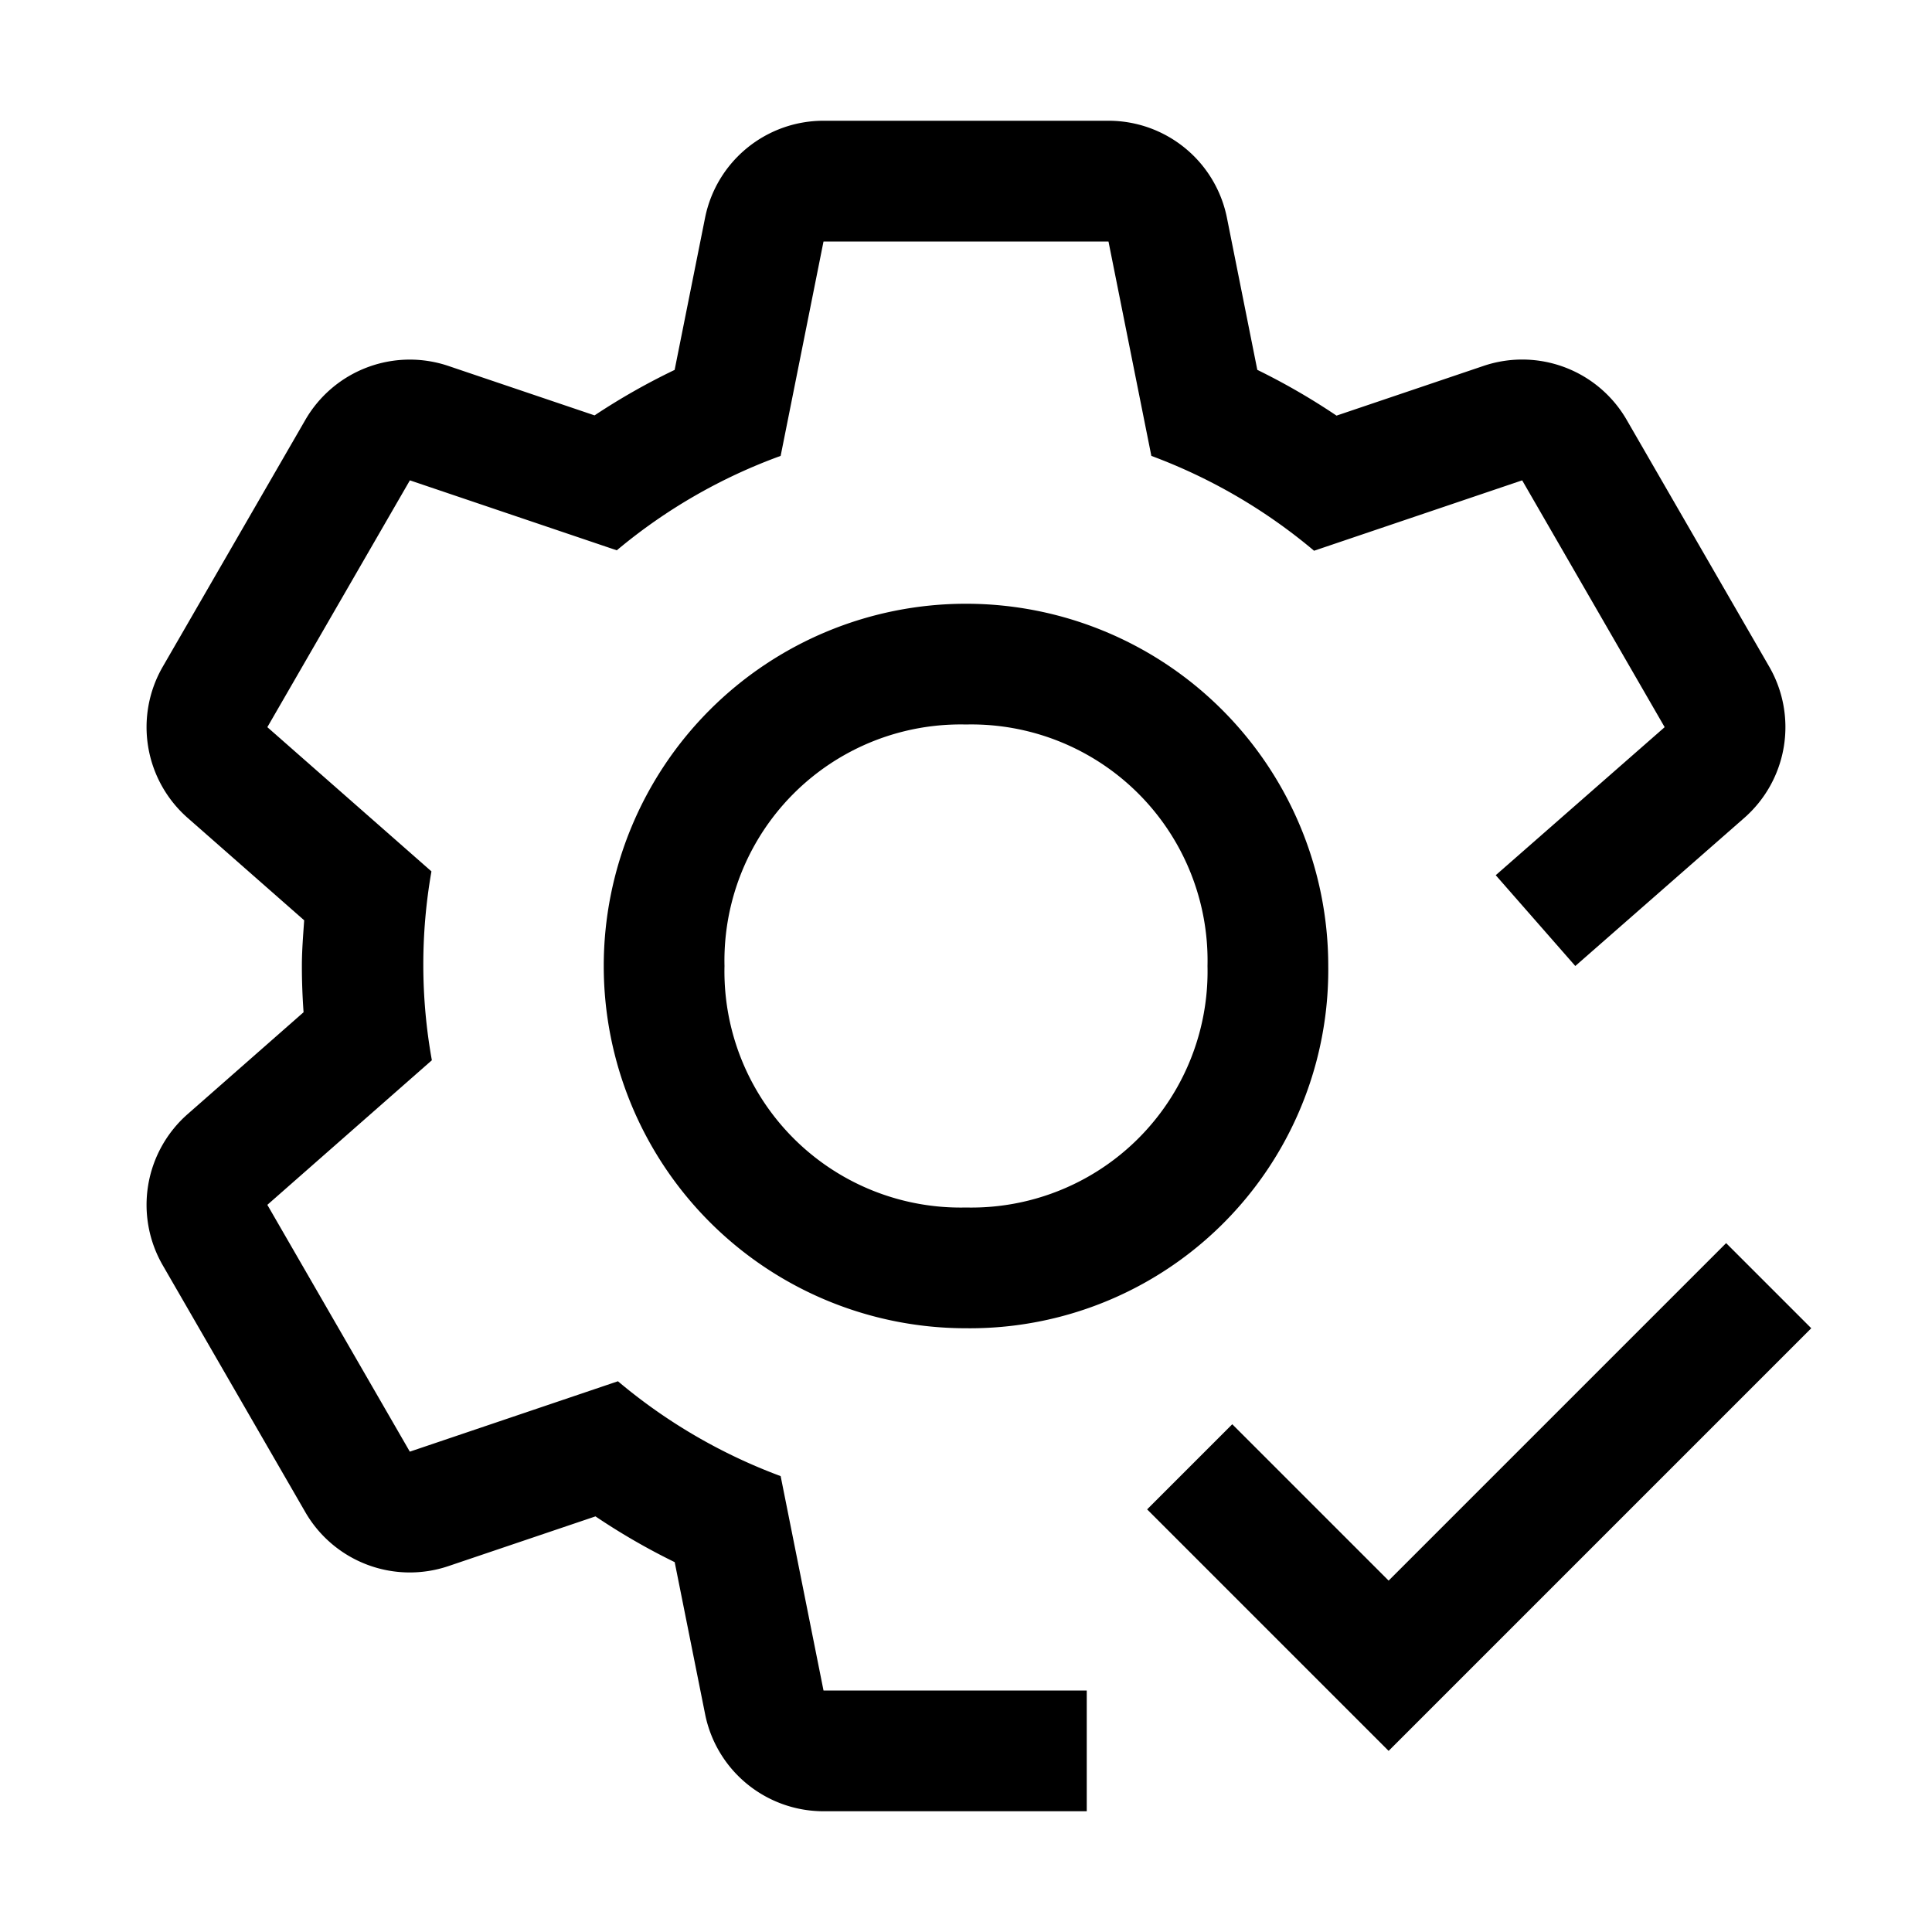
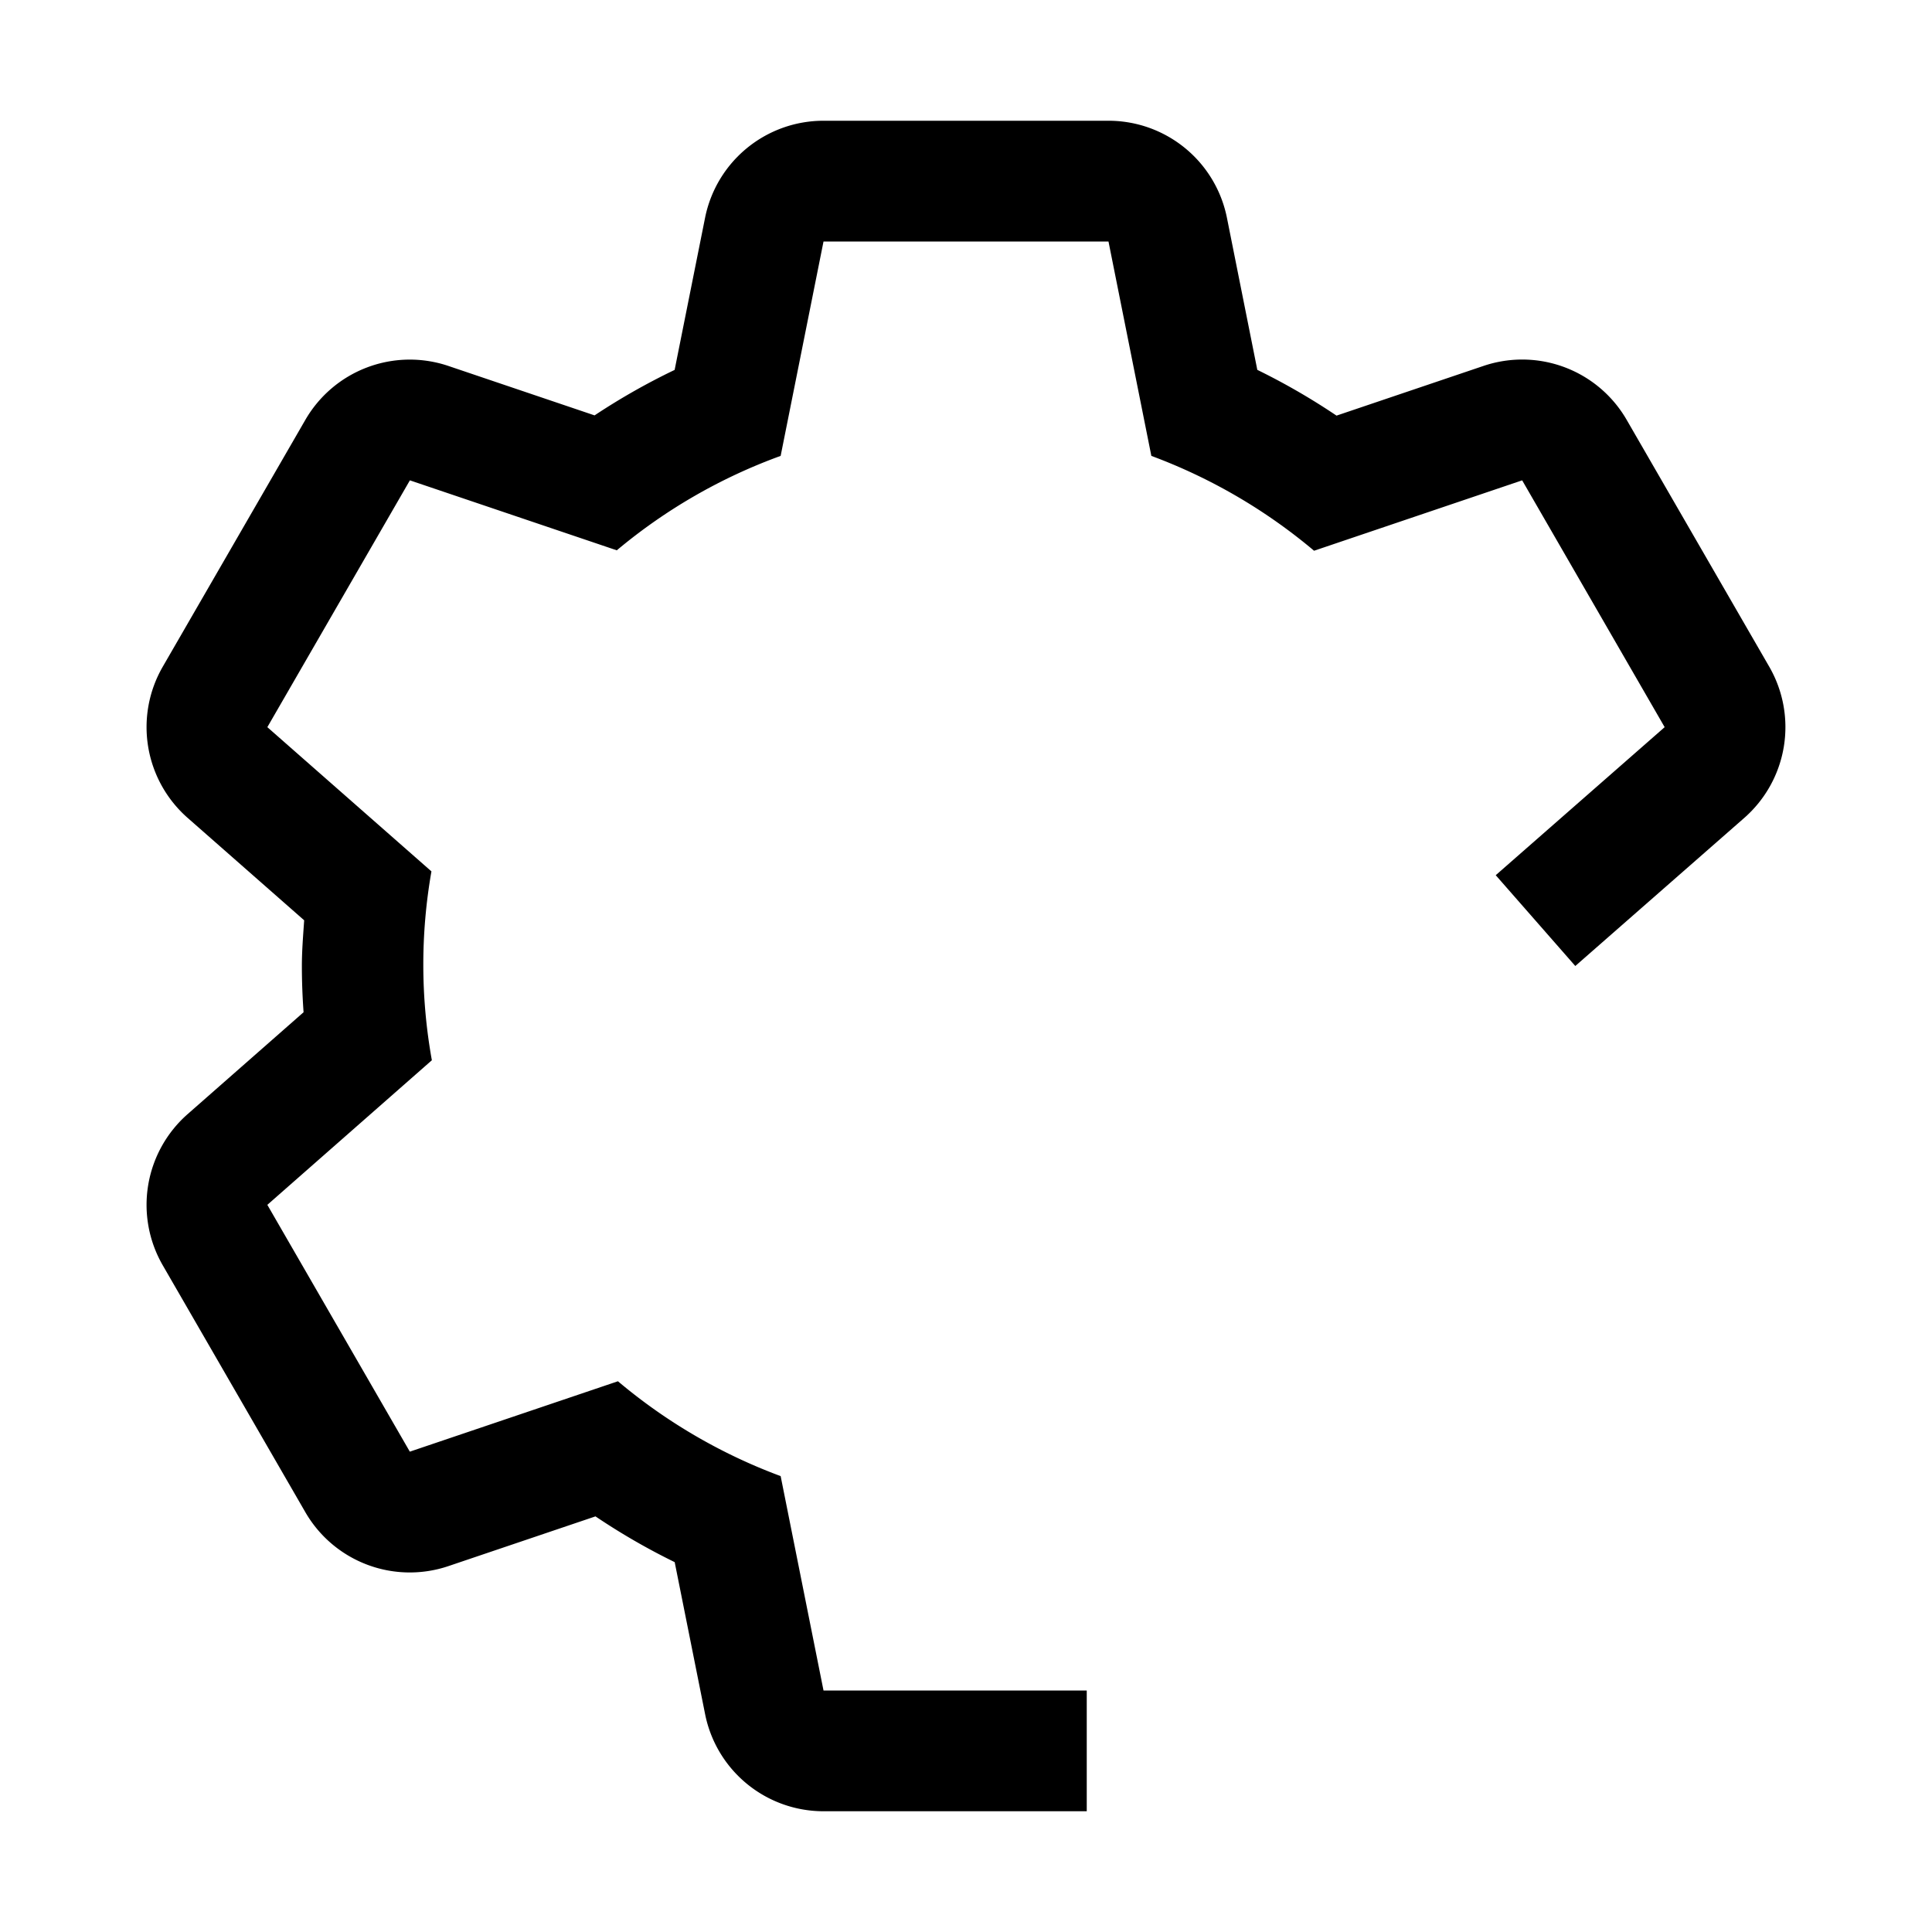
<svg xmlns="http://www.w3.org/2000/svg" fill="#000000" width="800px" height="800px" viewBox="0 0 32 32" id="Layer_1" data-name="Layer 1">
  <defs>
    <style>
      .cls-1 {
        fill: none;
      }
    </style>
  </defs>
-   <path d="M16,22a6,6,0,1,1,6-6A5.936,5.936,0,0,1,16,22Zm0-10a3.912,3.912,0,0,0-4,4,3.912,3.912,0,0,0,4,4,3.912,3.912,0,0,0,4-4A3.912,3.912,0,0,0,16,12Z" transform="translate(0 0)" />
  <path d="M29.305,11.044,26.944,6.956a1.998,1.998,0,0,0-2.373-.895l-2.434.823a11.042,11.042,0,0,0-1.312-.758L20.322,3.608A2,2,0,0,0,18.36,2H13.64A2,2,0,0,0,11.678,3.608l-.504,2.519A10.967,10.967,0,0,0,9.848,6.88L7.429,6.062a1.998,1.998,0,0,0-2.373.895L2.695,11.044a2.001,2.001,0,0,0,.412,2.502l1.931,1.697C5.021,15.495,5,15.745,5,16c0,.258.01.513.028.766l-1.921,1.688a2.001,2.001,0,0,0-.412,2.502L5.056,25.044a1.998,1.998,0,0,0,2.373.895l2.434-.823a10.974,10.974,0,0,0,1.312.758l.504,2.519A2,2,0,0,0,13.64,30H18V28H13.64l-.71-3.551a9.095,9.095,0,0,1-2.695-1.571L6.788,24.044l-2.36-4.088,2.725-2.395a8.926,8.926,0,0,1-.007-3.128L4.428,12.044,6.789,7.956l3.427,1.159a9.03,9.03,0,0,1,2.714-1.564L13.64,4H18.36l.71,3.551a9.098,9.098,0,0,1,2.695,1.571l3.447-1.166,2.36,4.088-2.798,2.452L26.092,16l2.8-2.454A2.001,2.001,0,0,0,29.305,11.044Z" transform="translate(0 0)" />
-   <polygon points="23 26.18 20.41 23.59 19 25 23 29 30 22 28.59 20.59 23 26.18" />
-   <rect id="_Transparent_Rectangle_" data-name="&lt;Transparent Rectangle&gt;" class="cls-1" width="32" height="32" />
</svg>